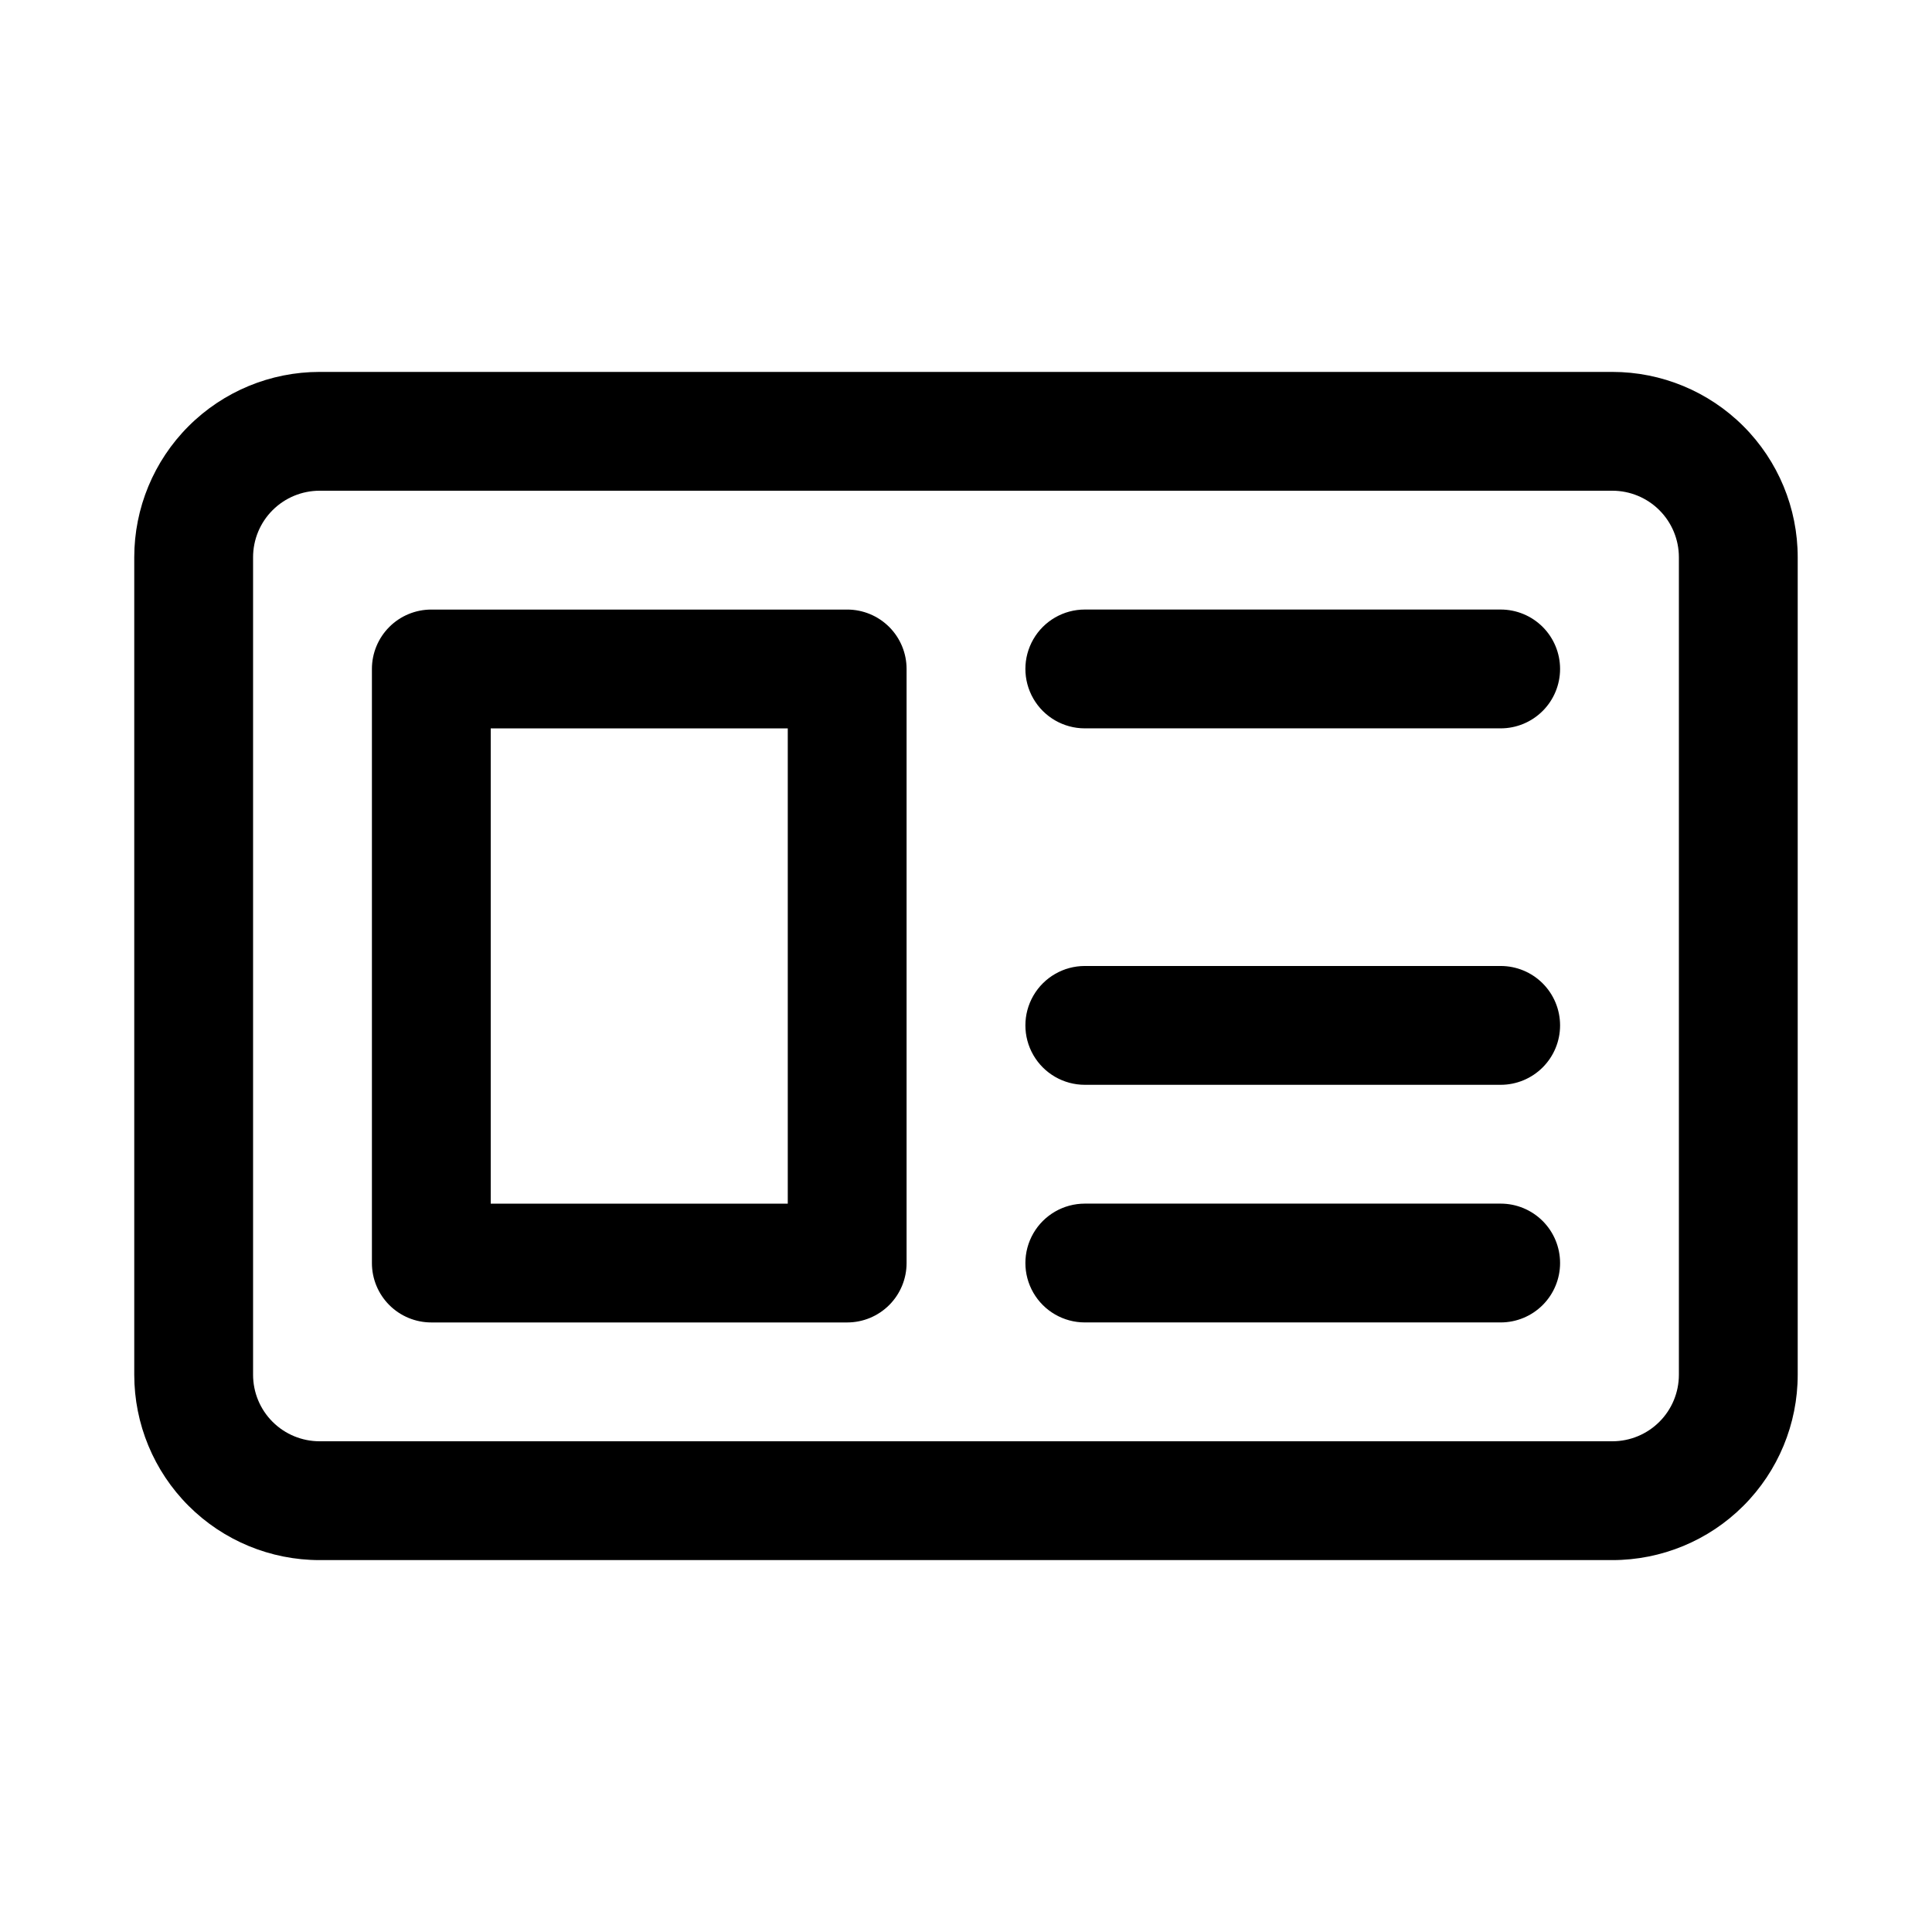
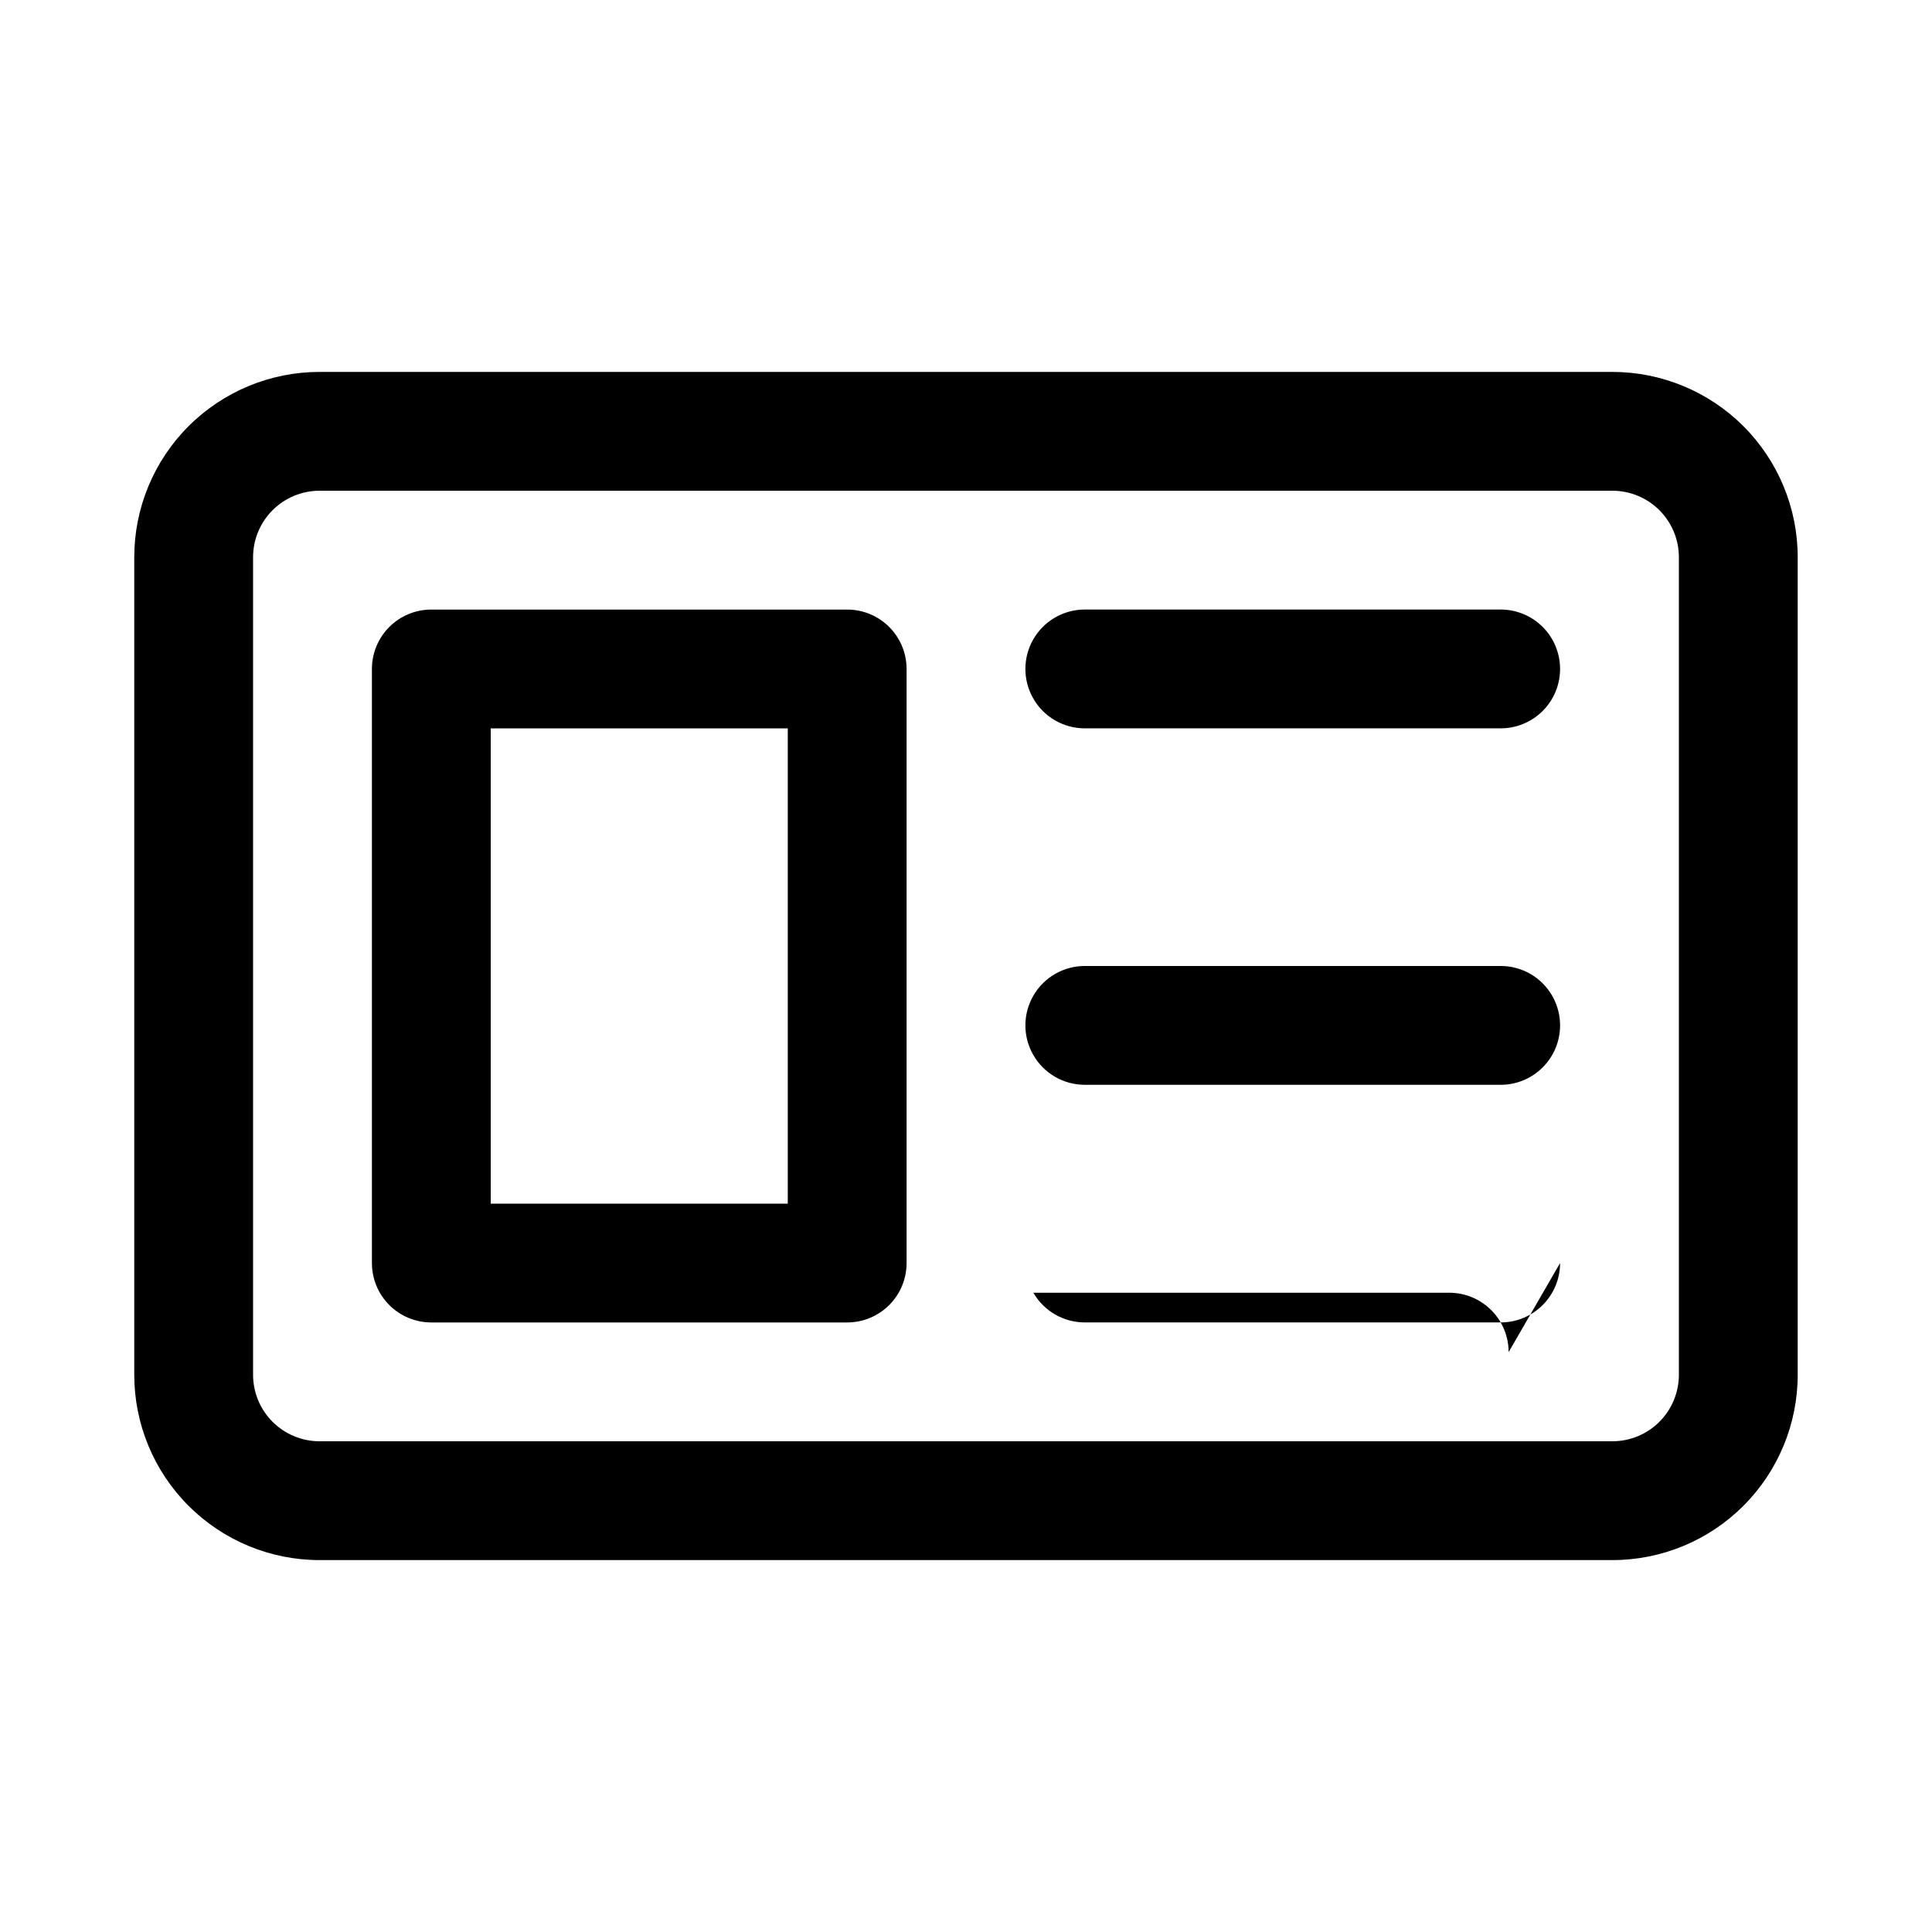
<svg xmlns="http://www.w3.org/2000/svg" fill="#000000" width="800px" height="800px" version="1.1" viewBox="144 144 512 512">
-   <path d="m571.29 242.56h-342.59c-13.027 0-25.523 5.176-34.734 14.387-9.211 9.211-14.387 21.707-14.387 34.734v216.64c0 13.027 5.176 25.523 14.387 34.734 9.211 9.215 21.707 14.387 34.734 14.387h342.59c13.027 0 25.523-5.172 34.734-14.387 9.211-9.211 14.387-21.707 14.387-34.734v-216.64c0-13.027-5.176-25.523-14.387-34.734-9.211-9.211-21.707-14.387-34.734-14.387zm17.633 265.76c0 4.68-1.855 9.164-5.164 12.469-3.305 3.309-7.793 5.164-12.469 5.164h-342.59c-4.676 0-9.16-1.855-12.469-5.164-3.309-3.305-5.164-7.789-5.164-12.469v-216.64c0-4.676 1.855-9.16 5.164-12.469 3.309-3.309 7.793-5.164 12.469-5.164h342.59c4.676 0 9.164 1.855 12.469 5.164 3.309 3.309 5.164 7.793 5.164 12.469zm-220.41-202.78h-110.21c-4.176 0-8.18 1.656-11.133 4.609s-4.609 6.957-4.609 11.133v157.44c0 4.176 1.656 8.18 4.609 11.133 2.953 2.953 6.957 4.609 11.133 4.609h110.21c4.176 0 8.18-1.656 11.133-4.609 2.953-2.953 4.609-6.957 4.609-11.133v-157.44c0-4.176-1.656-8.18-4.609-11.133s-6.957-4.609-11.133-4.609zm-15.746 157.44h-78.719v-125.95h78.719zm204.67-141.7v-0.004c0 4.176-1.656 8.18-4.609 11.133s-6.957 4.613-11.133 4.613h-110.21c-5.625 0-10.824-3-13.637-7.875-2.812-4.871-2.812-10.871 0-15.742s8.012-7.871 13.637-7.871h110.21c4.176 0 8.18 1.656 11.133 4.609s4.609 6.957 4.609 11.133zm0 157.44v-0.004c0 4.176-1.656 8.18-4.609 11.133-2.953 2.953-6.957 4.609-11.133 4.609h-110.21c-5.625 0-10.824-3-13.637-7.871s-2.812-10.871 0-15.742 8.012-7.871 13.637-7.871h110.21c4.176 0 8.18 1.656 11.133 4.609 2.953 2.953 4.609 6.957 4.609 11.133zm0-62.977v-0.004c0 4.176-1.656 8.18-4.609 11.133s-6.957 4.613-11.133 4.613h-110.21c-5.625 0-10.824-3.004-13.637-7.875-2.812-4.871-2.812-10.871 0-15.742s8.012-7.871 13.637-7.871h110.21c4.176 0 8.18 1.656 11.133 4.609s4.609 6.957 4.609 11.133z" />
+   <path d="m571.29 242.56h-342.59c-13.027 0-25.523 5.176-34.734 14.387-9.211 9.211-14.387 21.707-14.387 34.734v216.64c0 13.027 5.176 25.523 14.387 34.734 9.211 9.215 21.707 14.387 34.734 14.387h342.59c13.027 0 25.523-5.172 34.734-14.387 9.211-9.211 14.387-21.707 14.387-34.734v-216.64c0-13.027-5.176-25.523-14.387-34.734-9.211-9.211-21.707-14.387-34.734-14.387zm17.633 265.76c0 4.68-1.855 9.164-5.164 12.469-3.305 3.309-7.793 5.164-12.469 5.164h-342.59c-4.676 0-9.16-1.855-12.469-5.164-3.309-3.305-5.164-7.789-5.164-12.469v-216.64c0-4.676 1.855-9.16 5.164-12.469 3.309-3.309 7.793-5.164 12.469-5.164h342.59c4.676 0 9.164 1.855 12.469 5.164 3.309 3.309 5.164 7.793 5.164 12.469zm-220.41-202.78h-110.21c-4.176 0-8.18 1.656-11.133 4.609s-4.609 6.957-4.609 11.133v157.44c0 4.176 1.656 8.18 4.609 11.133 2.953 2.953 6.957 4.609 11.133 4.609h110.21c4.176 0 8.18-1.656 11.133-4.609 2.953-2.953 4.609-6.957 4.609-11.133v-157.44c0-4.176-1.656-8.18-4.609-11.133s-6.957-4.609-11.133-4.609zm-15.746 157.44h-78.719v-125.95h78.719zm204.67-141.7v-0.004c0 4.176-1.656 8.18-4.609 11.133s-6.957 4.613-11.133 4.613h-110.21c-5.625 0-10.824-3-13.637-7.875-2.812-4.871-2.812-10.871 0-15.742s8.012-7.871 13.637-7.871h110.21c4.176 0 8.18 1.656 11.133 4.609s4.609 6.957 4.609 11.133zm0 157.44v-0.004c0 4.176-1.656 8.18-4.609 11.133-2.953 2.953-6.957 4.609-11.133 4.609h-110.21c-5.625 0-10.824-3-13.637-7.871h110.21c4.176 0 8.18 1.656 11.133 4.609 2.953 2.953 4.609 6.957 4.609 11.133zm0-62.977v-0.004c0 4.176-1.656 8.18-4.609 11.133s-6.957 4.613-11.133 4.613h-110.21c-5.625 0-10.824-3.004-13.637-7.875-2.812-4.871-2.812-10.871 0-15.742s8.012-7.871 13.637-7.871h110.21c4.176 0 8.18 1.656 11.133 4.609s4.609 6.957 4.609 11.133z" />
</svg>